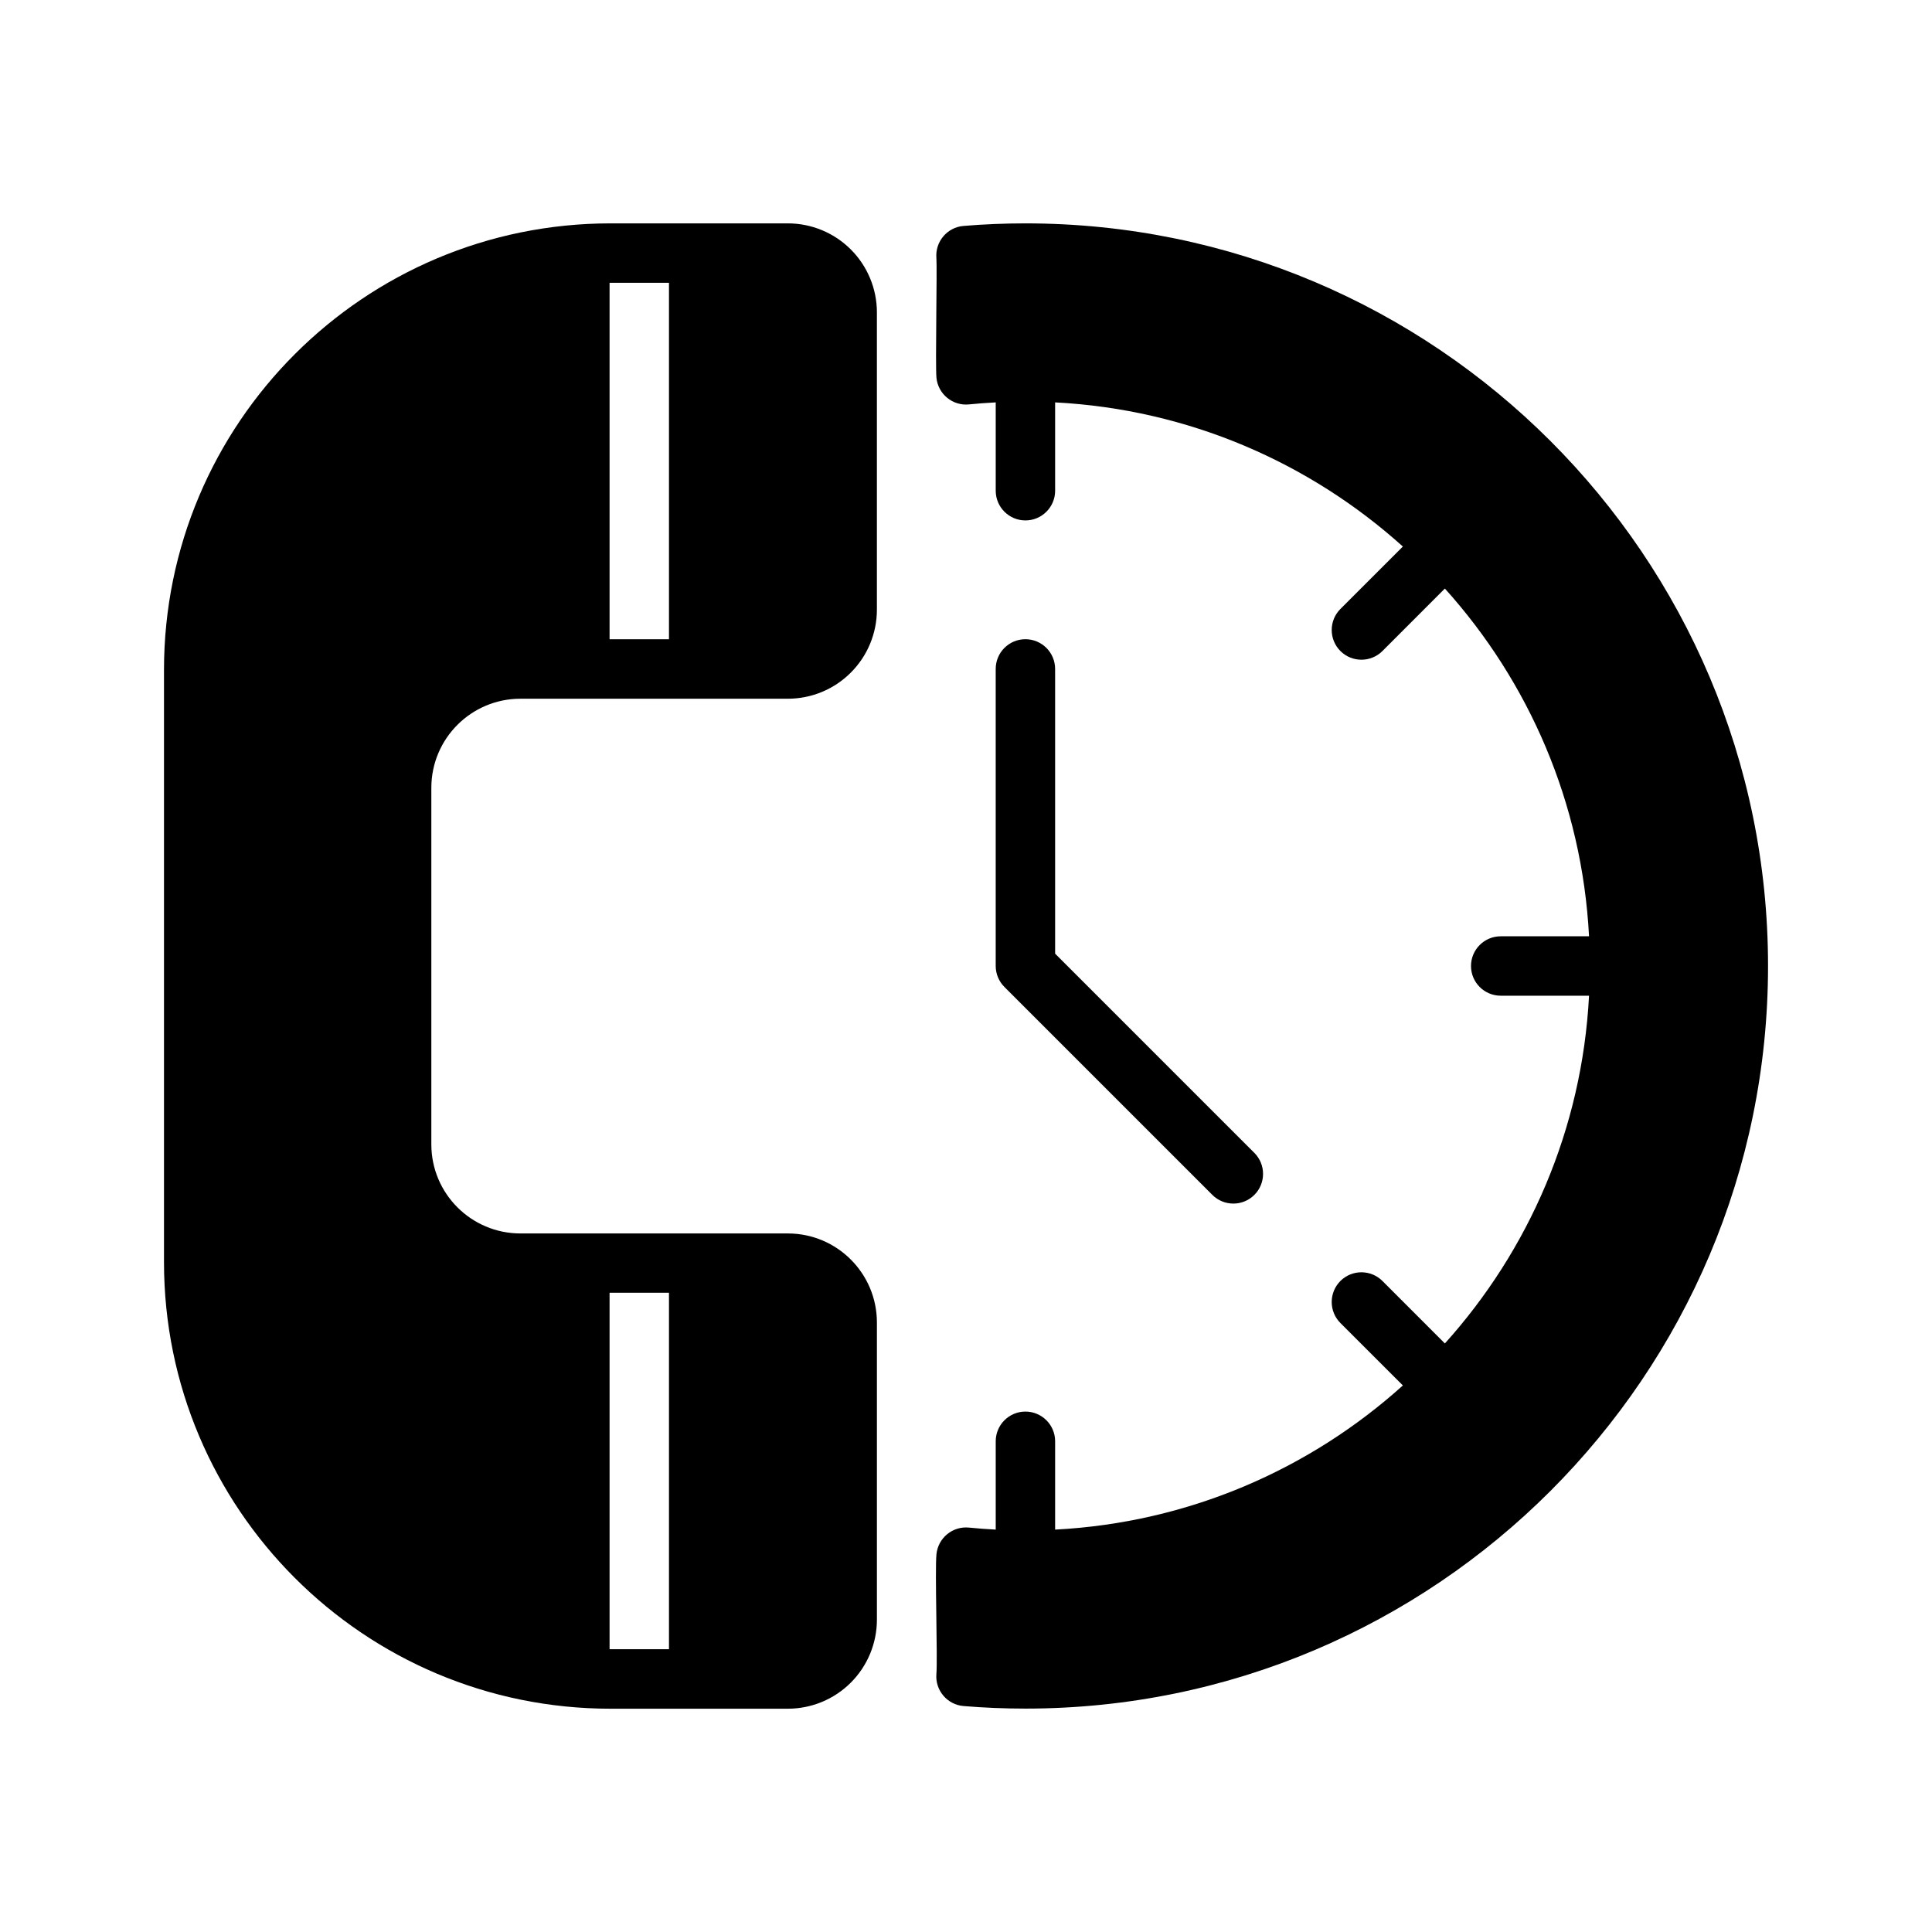
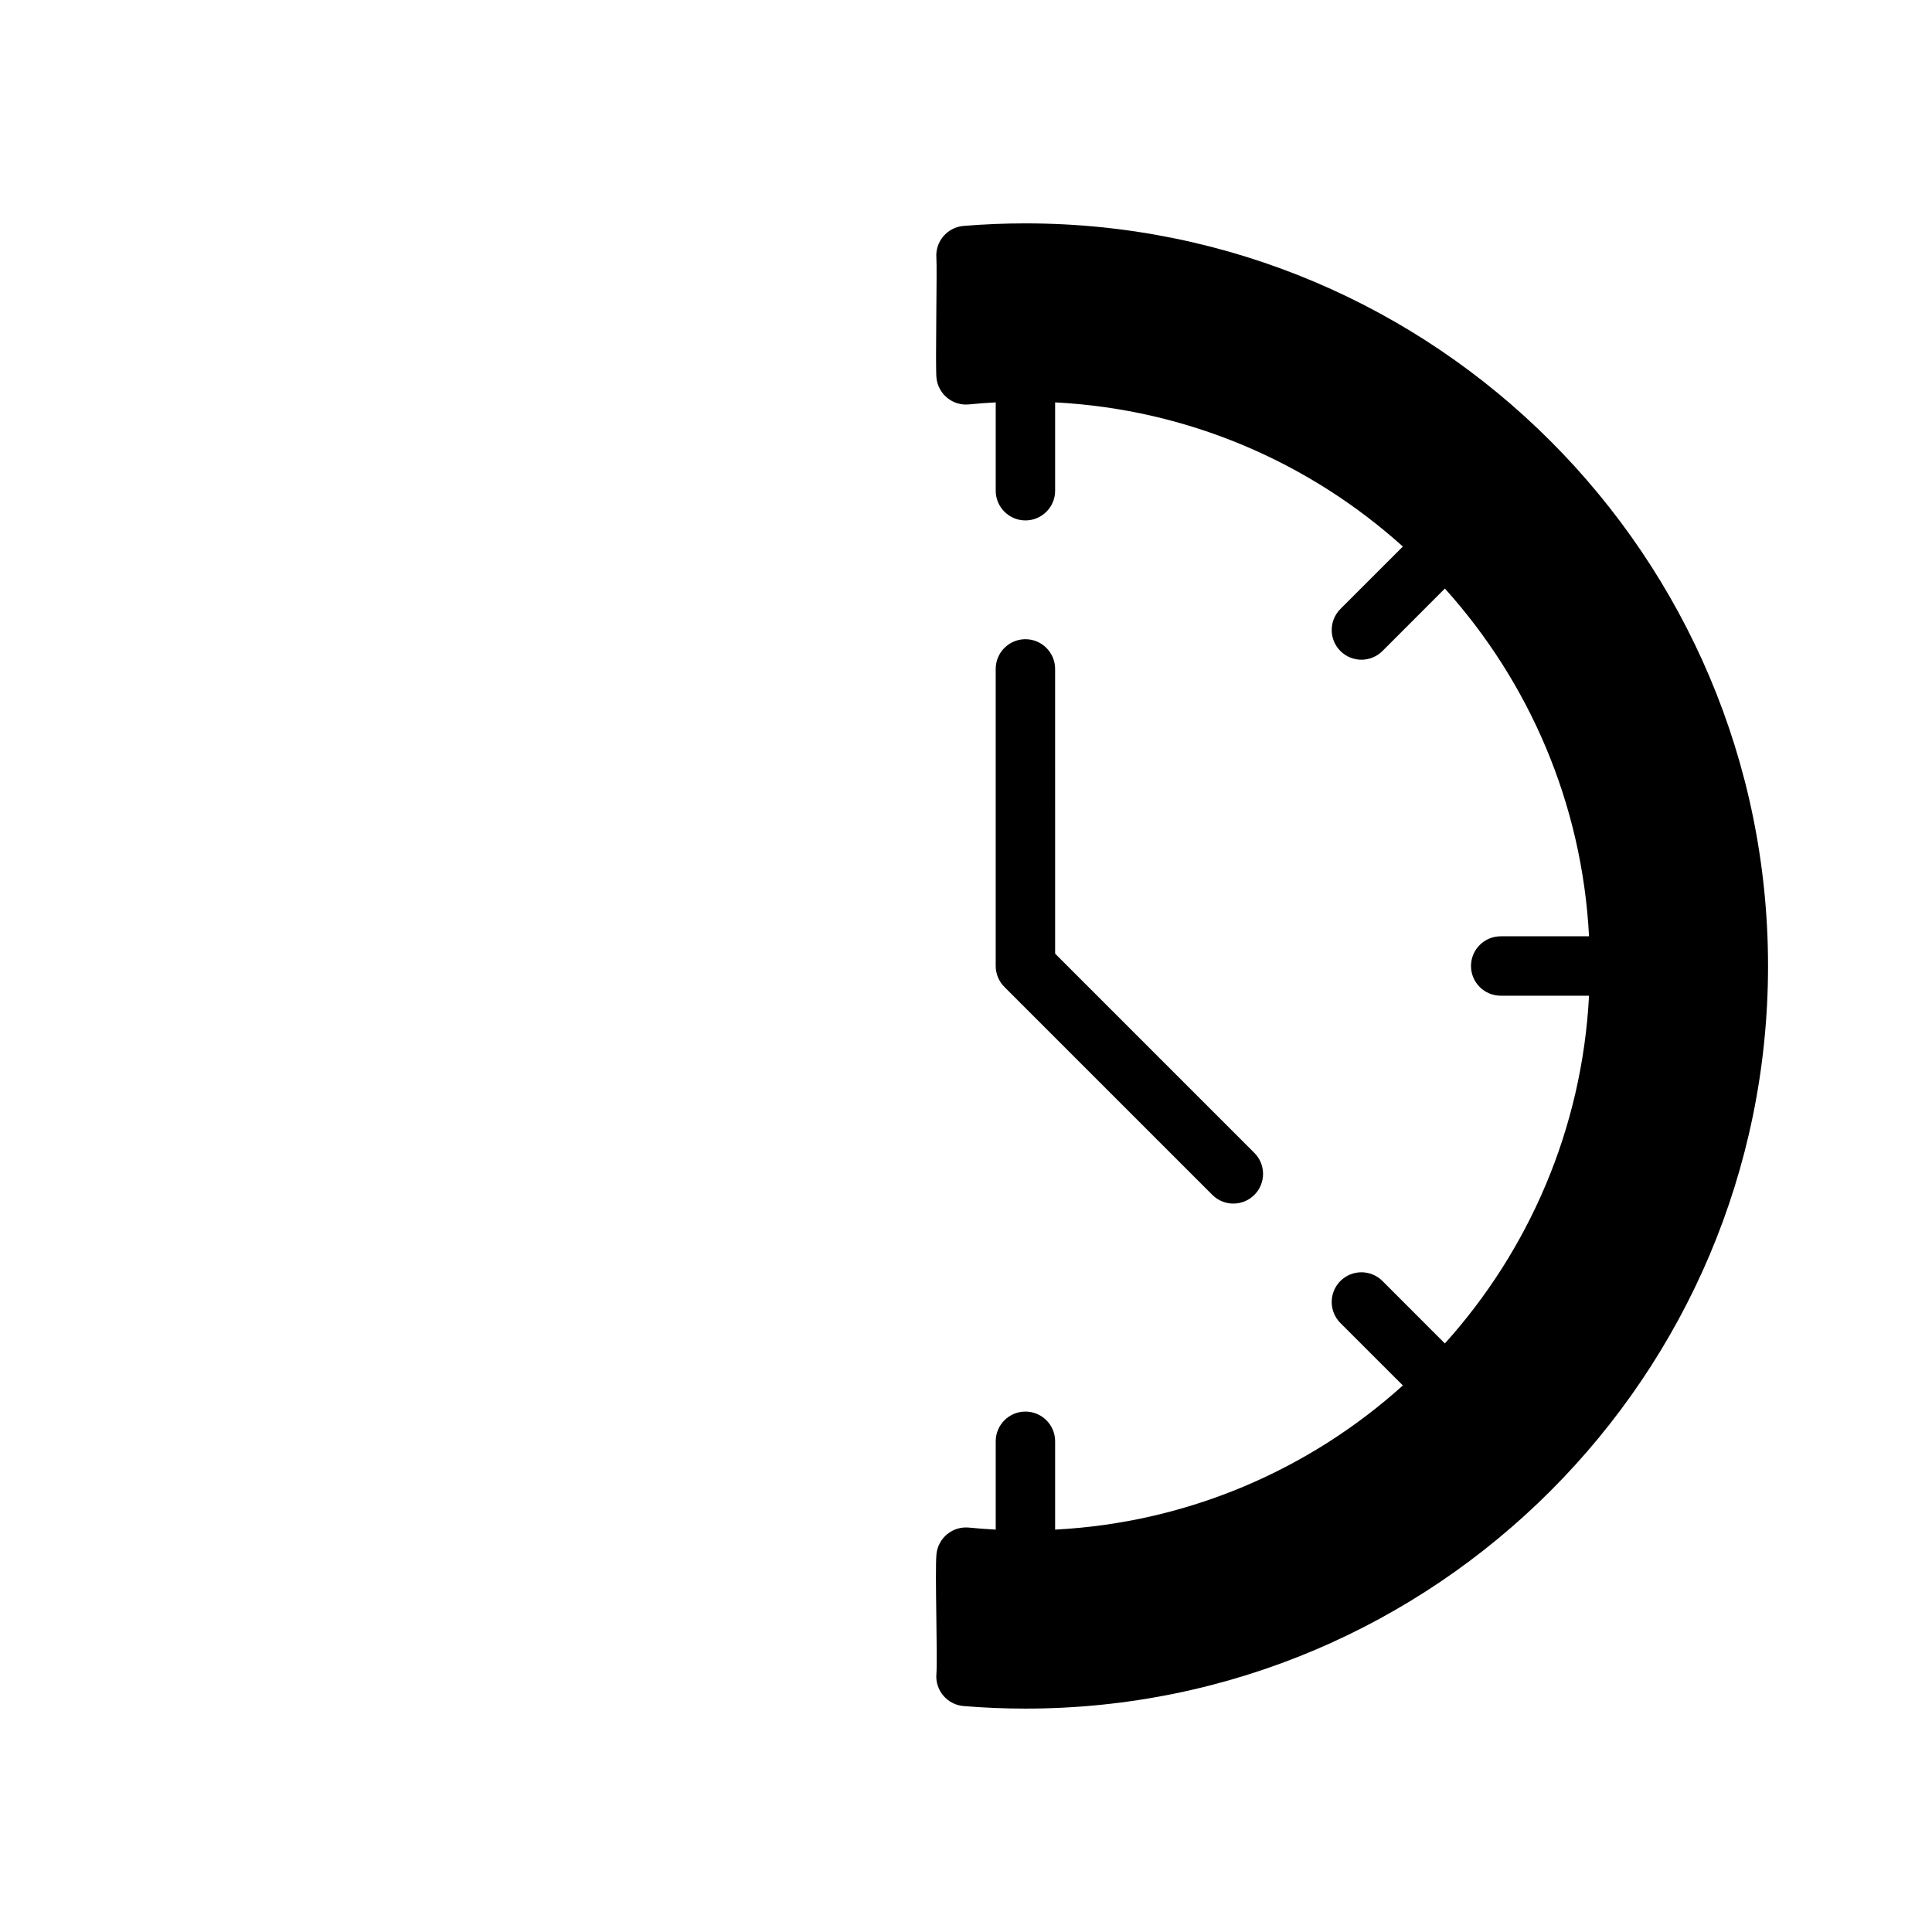
<svg xmlns="http://www.w3.org/2000/svg" fill="#000000" width="800px" height="800px" version="1.1" viewBox="144 144 512 512">
  <g fill-rule="evenodd">
    <path d="m392.17 244.11c-0.316-3.172 0.203-29.078-0.016-31.746-0.355-4.328 2.875-8.141 7.203-8.492 5.398-0.449 10.871-0.676 16.391-0.676 108.62 0 196.8 88.184 196.8 196.8 0 108.62-88.184 196.8-196.8 196.8-5.519 0-10.988-0.227-16.391-0.676-4.328-0.355-7.559-4.164-7.203-8.492 0.348-4.109-0.418-27.426 0.016-31.746 0.434-4.32 4.289-7.484 8.613-7.055 2.348 0.234 4.715 0.41 7.094 0.535v-23.41c0-4.344 3.527-7.871 7.871-7.871s7.871 3.527 7.871 7.871v23.41c35.352-1.836 67.48-15.973 92.156-38.203l-16.555-16.547c-3.07-3.078-3.07-8.062 0-11.141 3.078-3.07 8.062-3.07 11.141 0l16.547 16.555c22.23-24.688 36.367-56.805 38.203-92.156h-23.41c-4.344 0-7.871-3.527-7.871-7.871s3.527-7.871 7.871-7.871h23.41c-1.836-35.352-15.973-67.48-38.203-92.156l-16.547 16.555c-3.078 3.07-8.062 3.07-11.141 0-3.07-3.078-3.07-8.062 0-11.141l16.555-16.547c-24.688-22.23-56.805-36.367-92.156-38.203v23.41c0 4.344-3.527 7.871-7.871 7.871s-7.871-3.527-7.871-7.871v-23.41c-2.379 0.125-4.746 0.301-7.094 0.535-4.32 0.434-8.18-2.731-8.613-7.055z" />
    <path d="m423.62 396.73 52.797 52.797c3.074 3.07 3.074 8.062 0 11.133-3.07 3.07-8.059 3.07-11.133 0l-55.102-55.105c-1.477-1.473-2.309-3.481-2.309-5.566v-78.719c0-4.344 3.527-7.871 7.871-7.871s7.871 3.527 7.871 7.871z" />
-     <path d="m376.39 226.81c0-6.266-2.488-12.273-6.918-16.703-4.426-4.426-10.43-6.91-16.695-6.91h-46.957c-65.371 0-118.36 52.988-118.36 118.36v156.91c0 65.371 52.988 118.36 118.36 118.36h46.957c6.266 0 12.273-2.488 16.695-6.91 4.434-4.434 6.918-10.438 6.918-16.703v-78.719c0-13.043-10.57-23.617-23.617-23.617h-70.848c-13.043 0-23.617-10.57-23.617-23.617v-94.473c0-13.043 10.57-23.617 23.617-23.617h70.848c6.266 0 12.273-2.488 16.695-6.918 4.434-4.426 6.918-10.43 6.918-16.695v-78.727zm-55.105 354.25v-94.465h-15.742v94.465zm0-267.65v-94.465h-15.742v94.465z" />
  </g>
</svg>